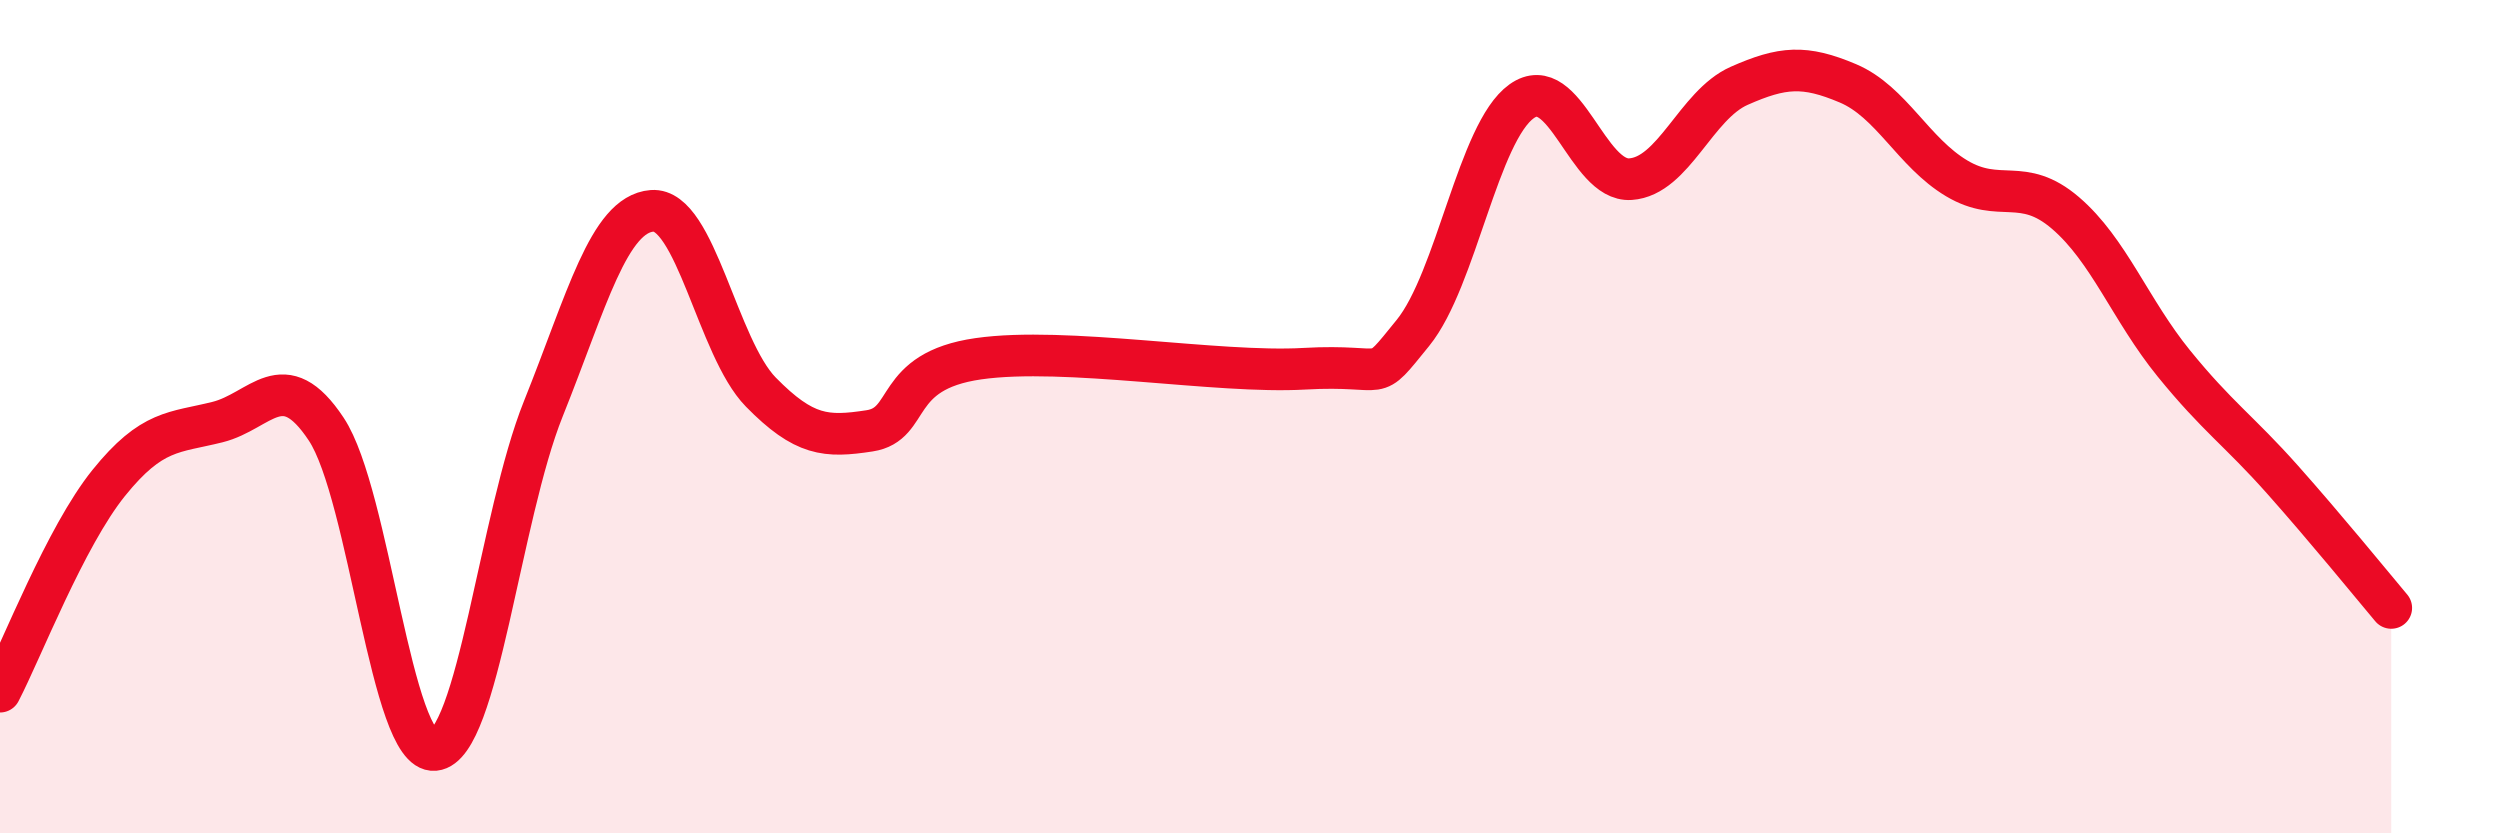
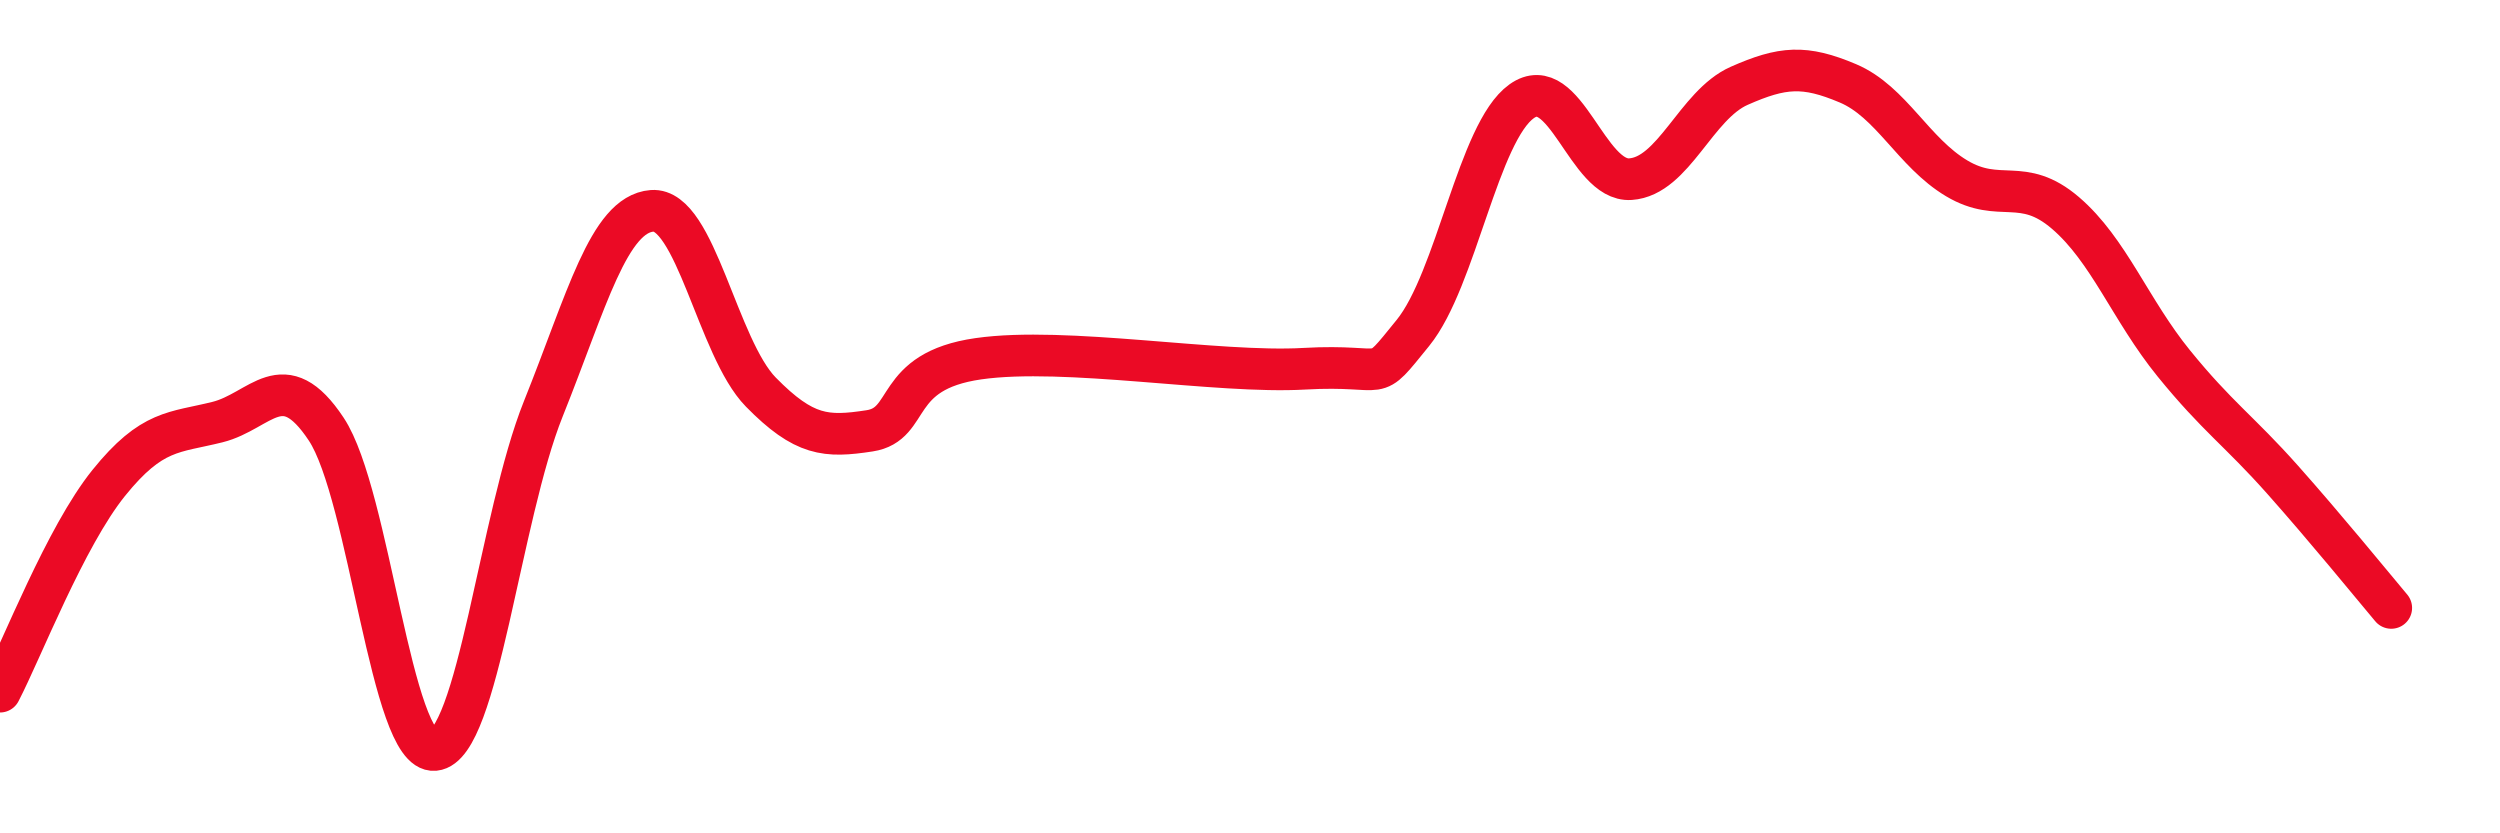
<svg xmlns="http://www.w3.org/2000/svg" width="60" height="20" viewBox="0 0 60 20">
-   <path d="M 0,16.6 C 0.52,15.6 1.57,12.88 2.61,11.59 C 3.65,10.3 4.18,10.39 5.22,10.13 C 6.26,9.87 6.79,8.73 7.83,10.3 C 8.87,11.87 9.39,18.1 10.43,18 C 11.47,17.9 12,12.4 13.04,9.81 C 14.08,7.22 14.61,5.14 15.65,5.06 C 16.69,4.98 17.22,8.35 18.26,9.41 C 19.3,10.47 19.83,10.5 20.87,10.34 C 21.91,10.18 21.39,8.91 23.48,8.61 C 25.57,8.31 29.21,8.97 31.3,8.85 C 33.39,8.73 32.87,9.27 33.91,7.99 C 34.95,6.71 35.48,3.17 36.52,2.43 C 37.56,1.69 38.09,4.37 39.13,4.3 C 40.17,4.23 40.7,2.52 41.74,2.06 C 42.78,1.6 43.31,1.56 44.35,2 C 45.39,2.44 45.92,3.66 46.96,4.28 C 48,4.9 48.53,4.22 49.57,5.11 C 50.61,6 51.13,7.44 52.17,8.72 C 53.21,10 53.74,10.34 54.78,11.51 C 55.82,12.68 56.87,13.97 57.39,14.59L57.39 20L0 20Z" fill="#EB0A25" opacity="0.1" stroke-linecap="round" stroke-linejoin="round" />
  <path d="M 0,16.6 C 0.52,15.6 1.57,12.88 2.61,11.59 C 3.65,10.3 4.18,10.39 5.22,10.13 C 6.26,9.87 6.79,8.73 7.83,10.3 C 8.87,11.87 9.39,18.1 10.43,18 C 11.47,17.9 12,12.4 13.04,9.81 C 14.08,7.22 14.61,5.14 15.65,5.06 C 16.69,4.98 17.22,8.35 18.26,9.41 C 19.3,10.47 19.83,10.5 20.87,10.34 C 21.91,10.18 21.39,8.91 23.48,8.61 C 25.57,8.31 29.21,8.97 31.3,8.85 C 33.39,8.73 32.87,9.27 33.91,7.99 C 34.95,6.71 35.48,3.17 36.52,2.43 C 37.56,1.69 38.09,4.37 39.13,4.3 C 40.17,4.23 40.7,2.52 41.74,2.06 C 42.78,1.6 43.31,1.56 44.35,2 C 45.39,2.44 45.92,3.66 46.96,4.28 C 48,4.9 48.53,4.22 49.57,5.11 C 50.61,6 51.13,7.44 52.17,8.72 C 53.21,10 53.74,10.34 54.78,11.51 C 55.82,12.68 56.87,13.97 57.39,14.59" stroke="#EB0A25" stroke-width="1" fill="none" stroke-linecap="round" stroke-linejoin="round" />
</svg>